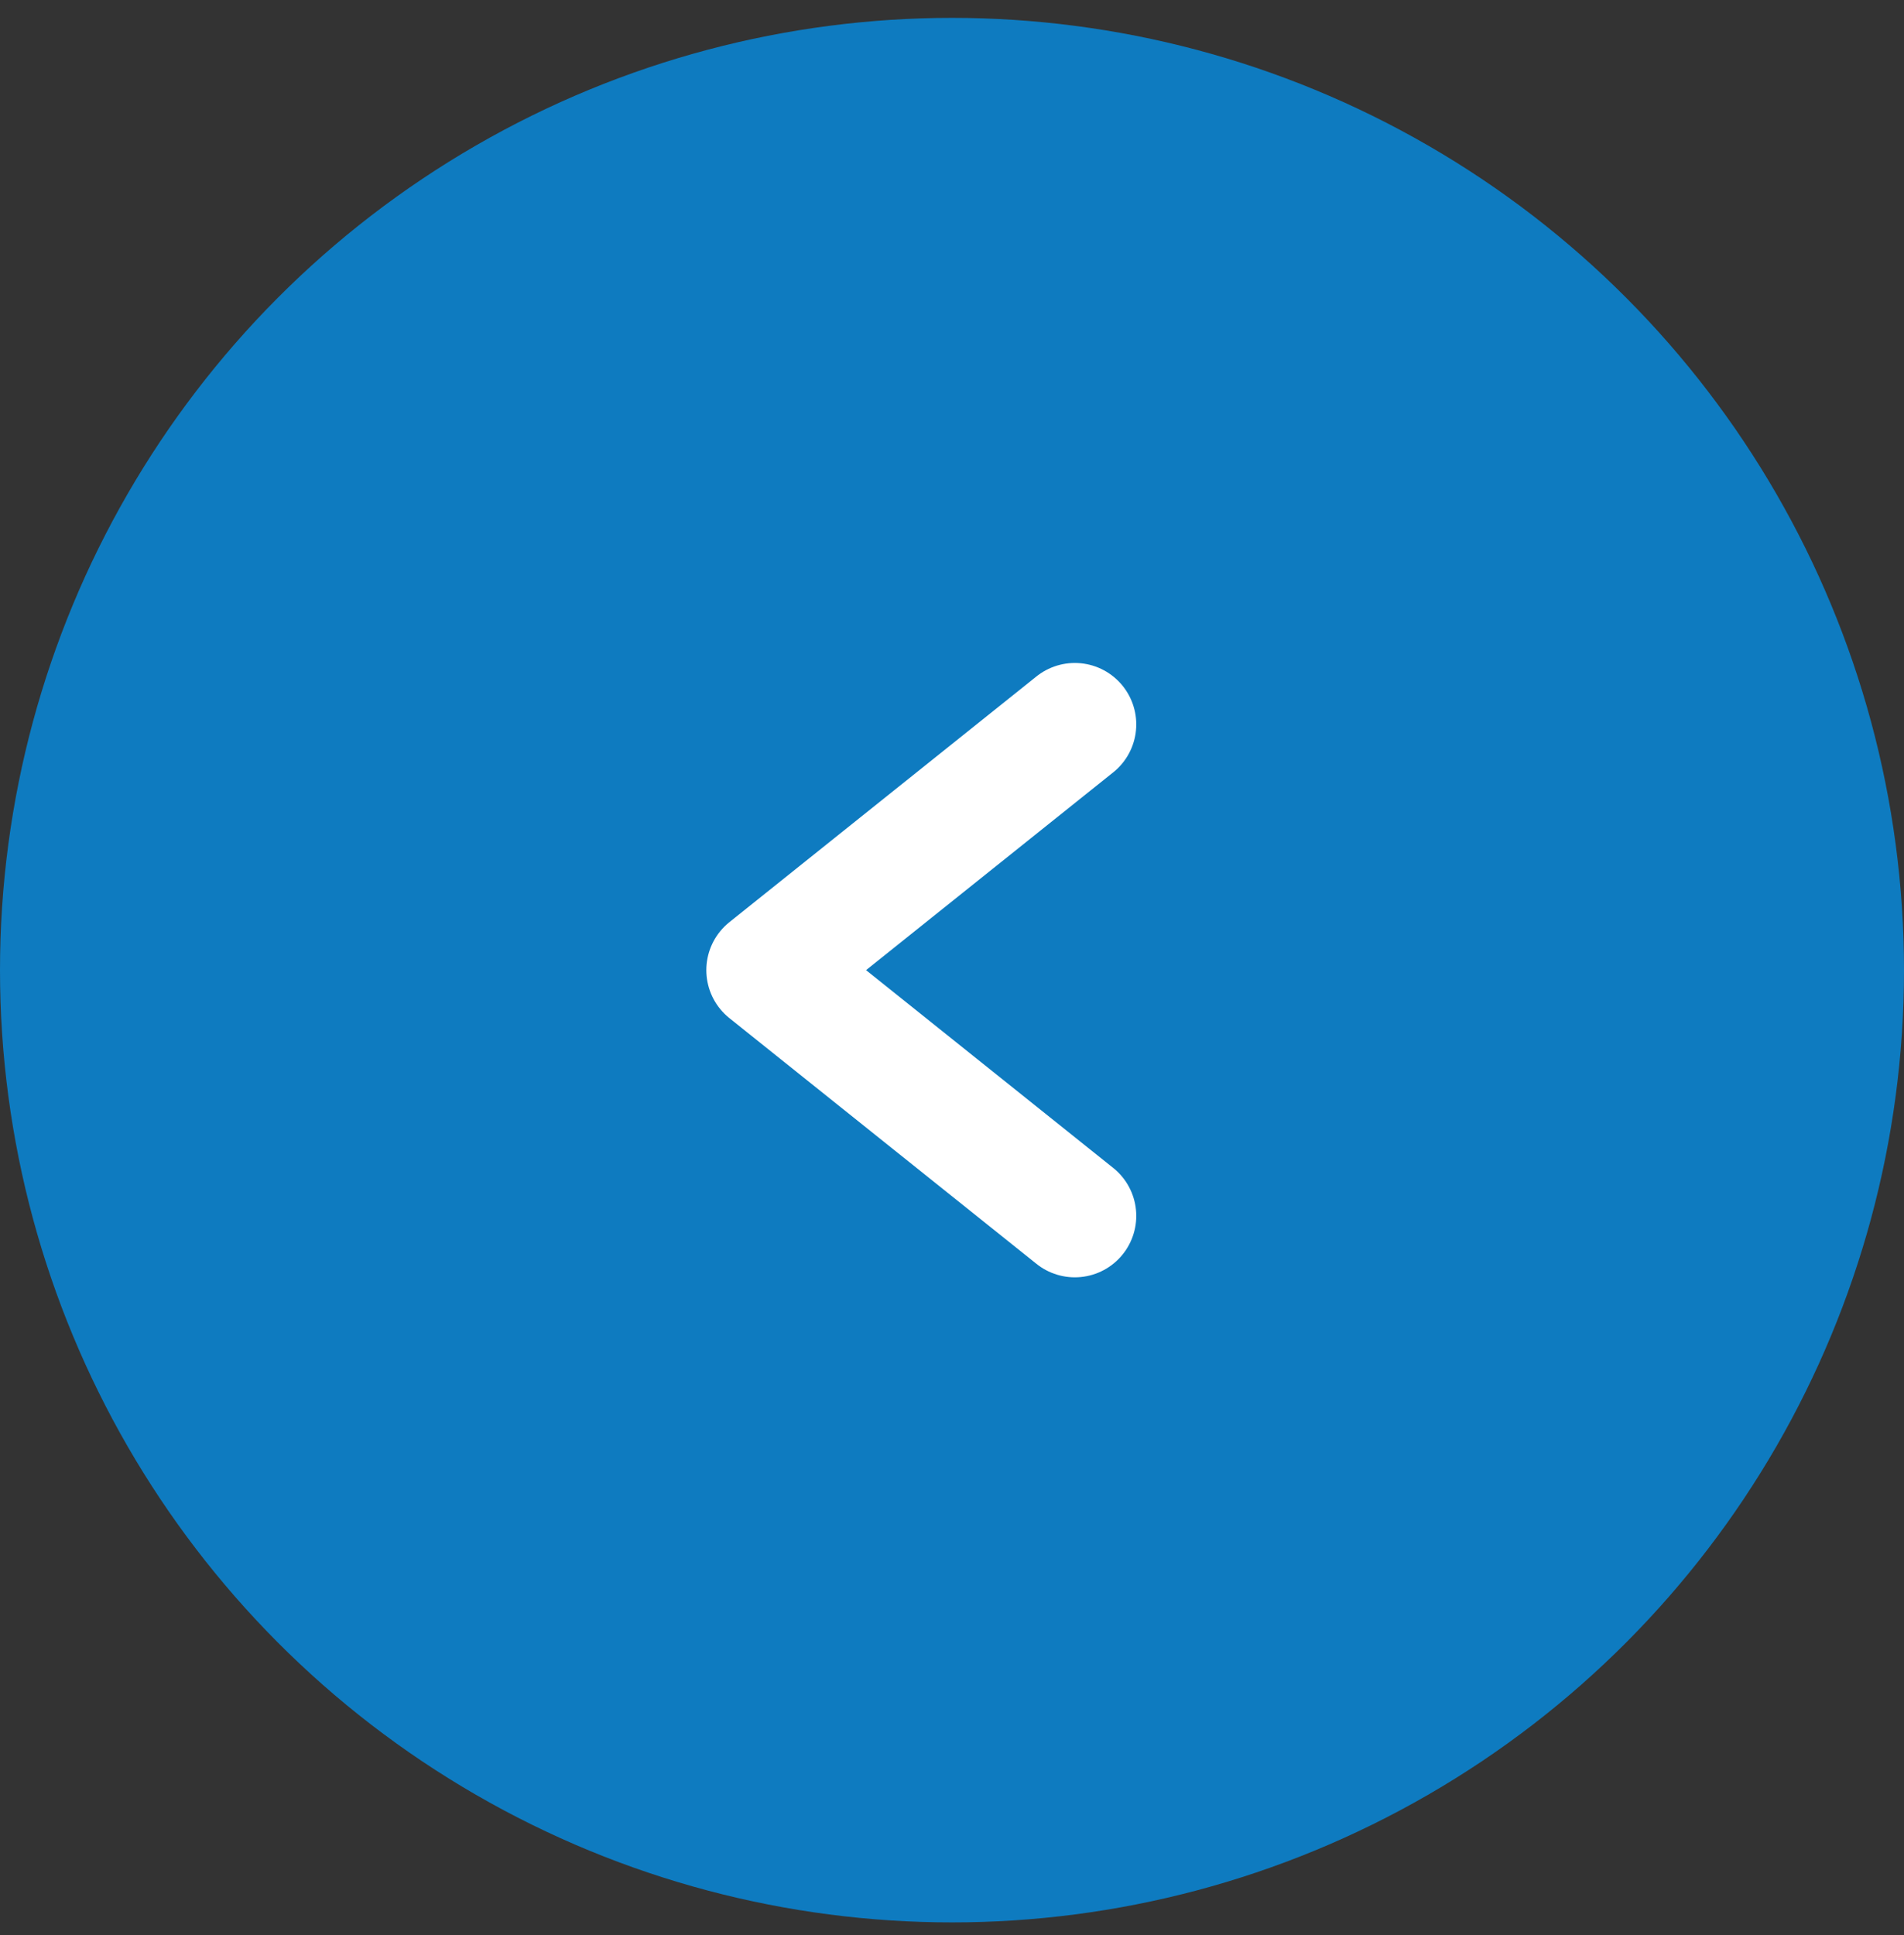
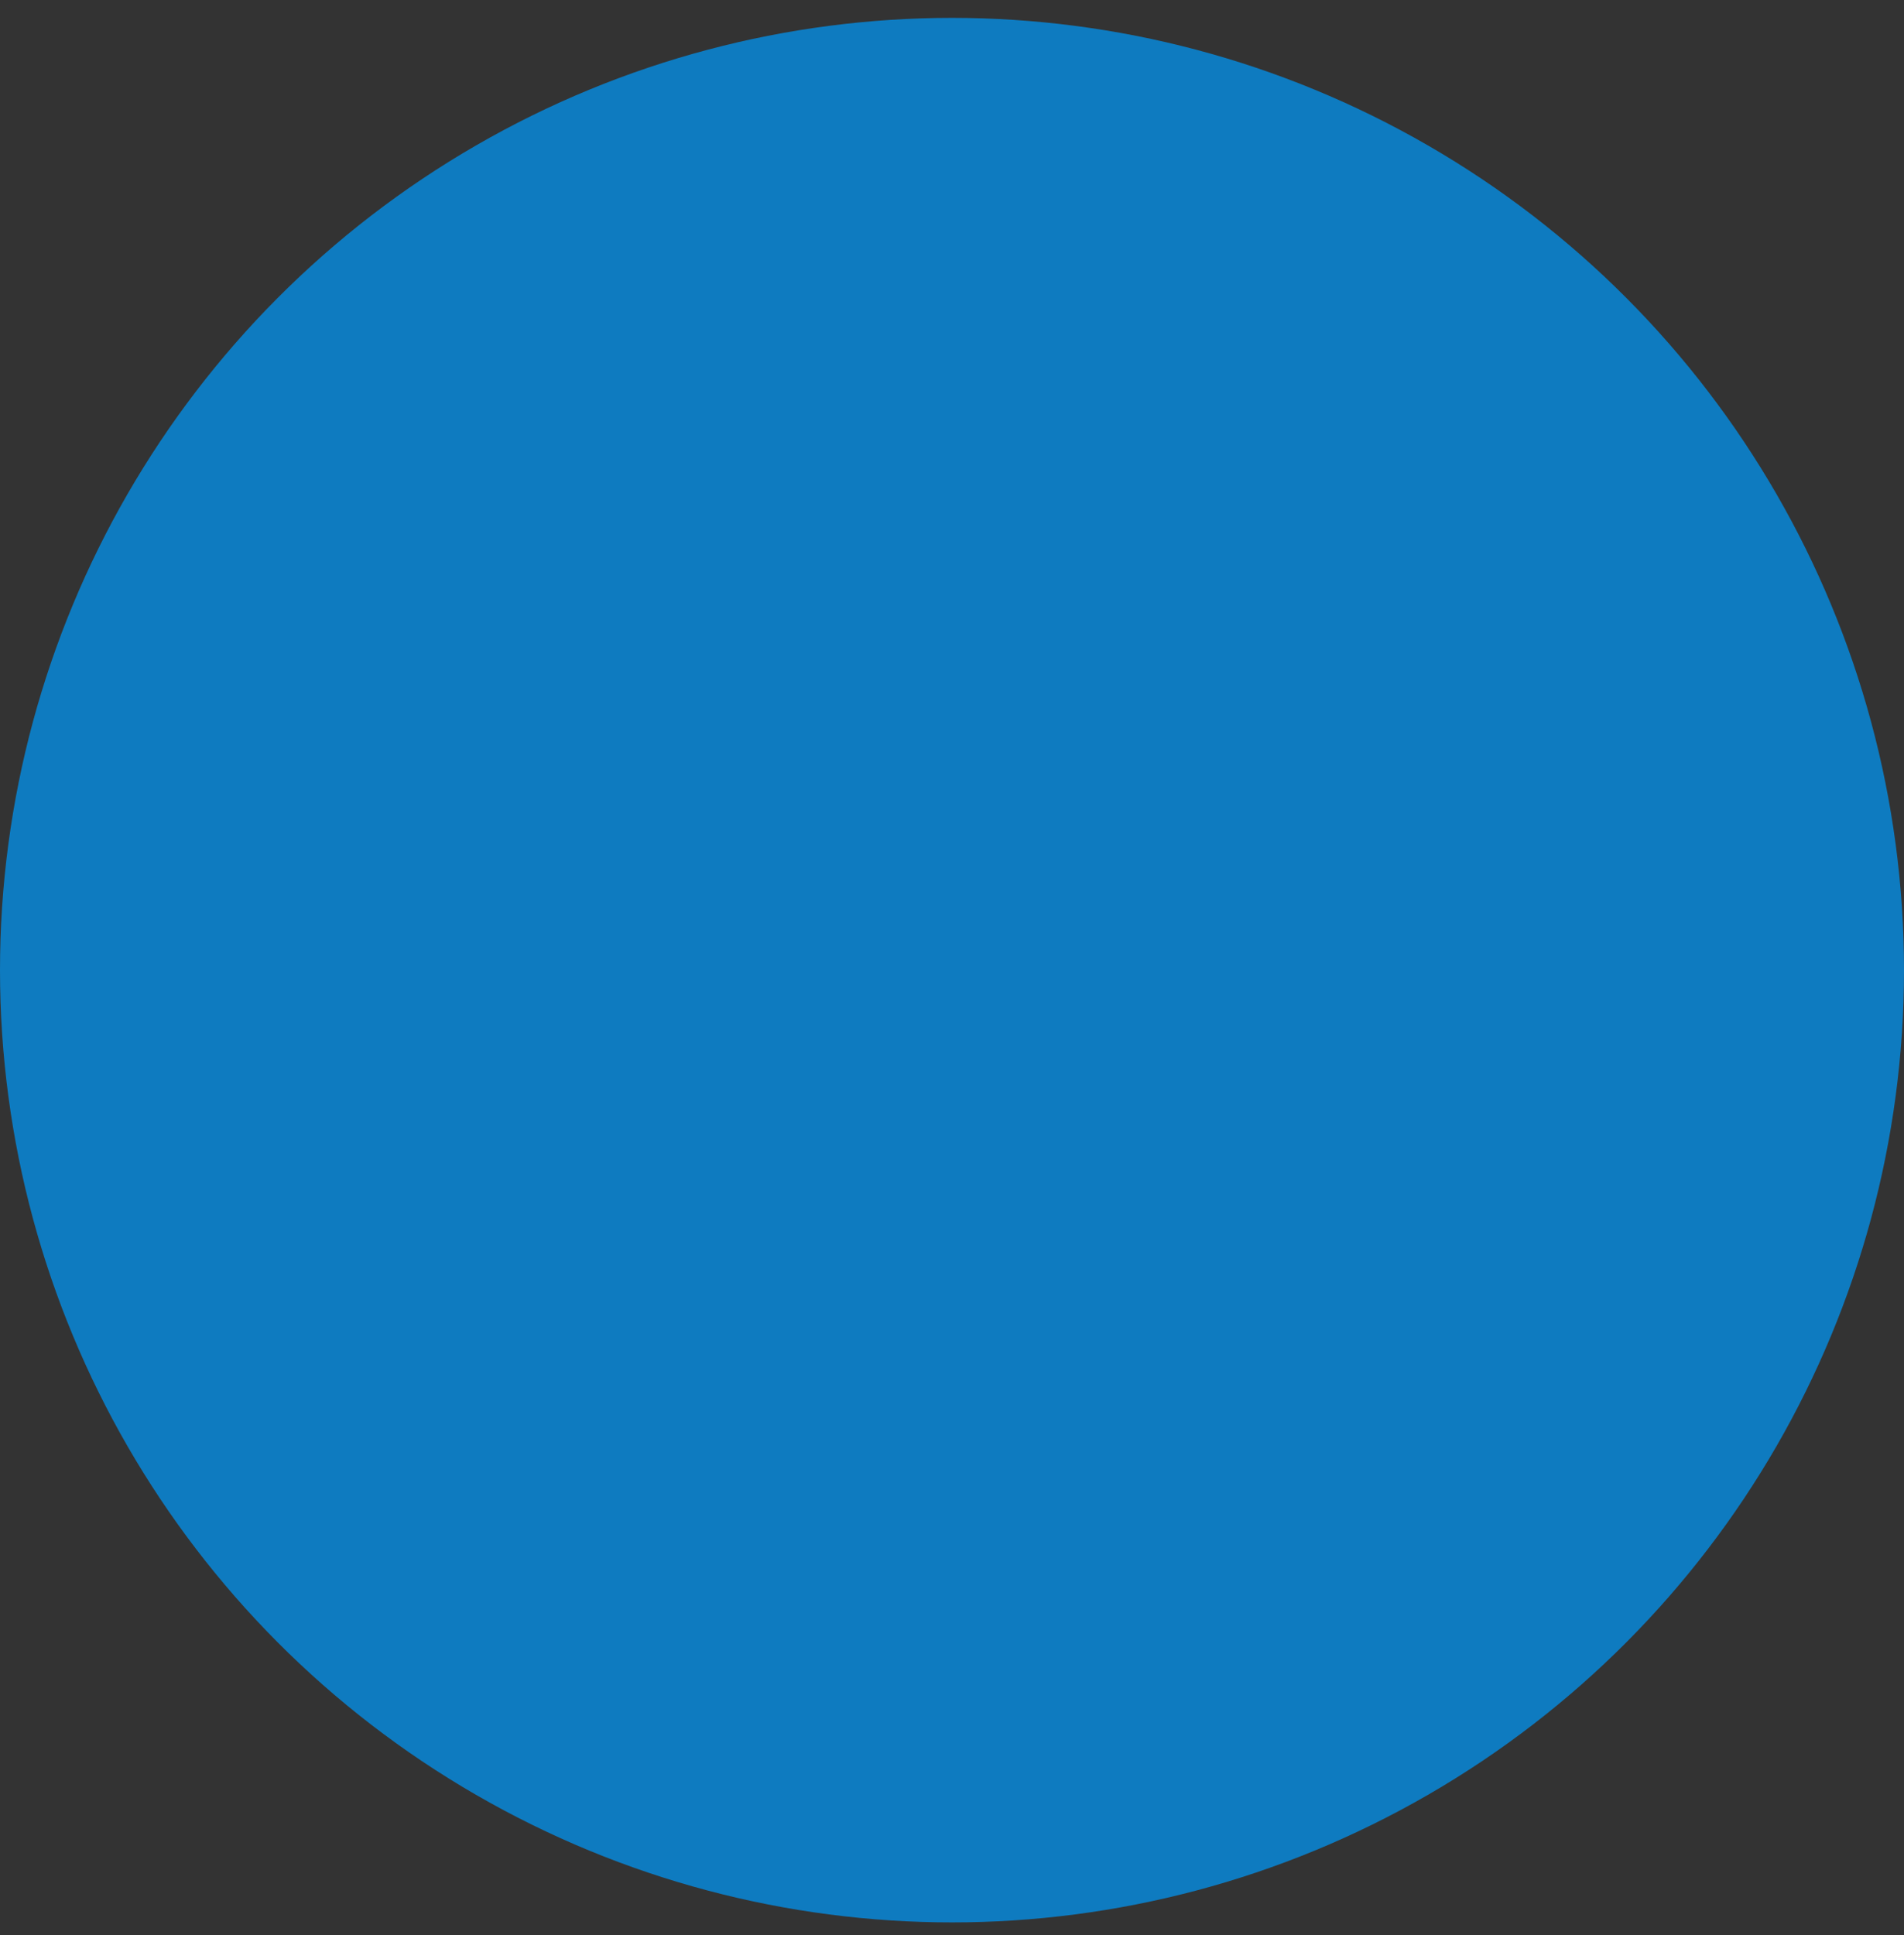
<svg xmlns="http://www.w3.org/2000/svg" width="62" height="63" viewBox="0 0 62 63" fill="none">
  <rect x="0" y="0" width="62" height="63" fill="#333333" stroke="none" />
  <circle cx="31" cy="31" r="31" transform="matrix(-1 0 0 1 62 0.582)" fill="#0E7BC0" />
-   <path d="M35 23.582L25 31.582L35 39.582" stroke="white" stroke-width="4" stroke-linecap="round" stroke-linejoin="round" />
</svg>